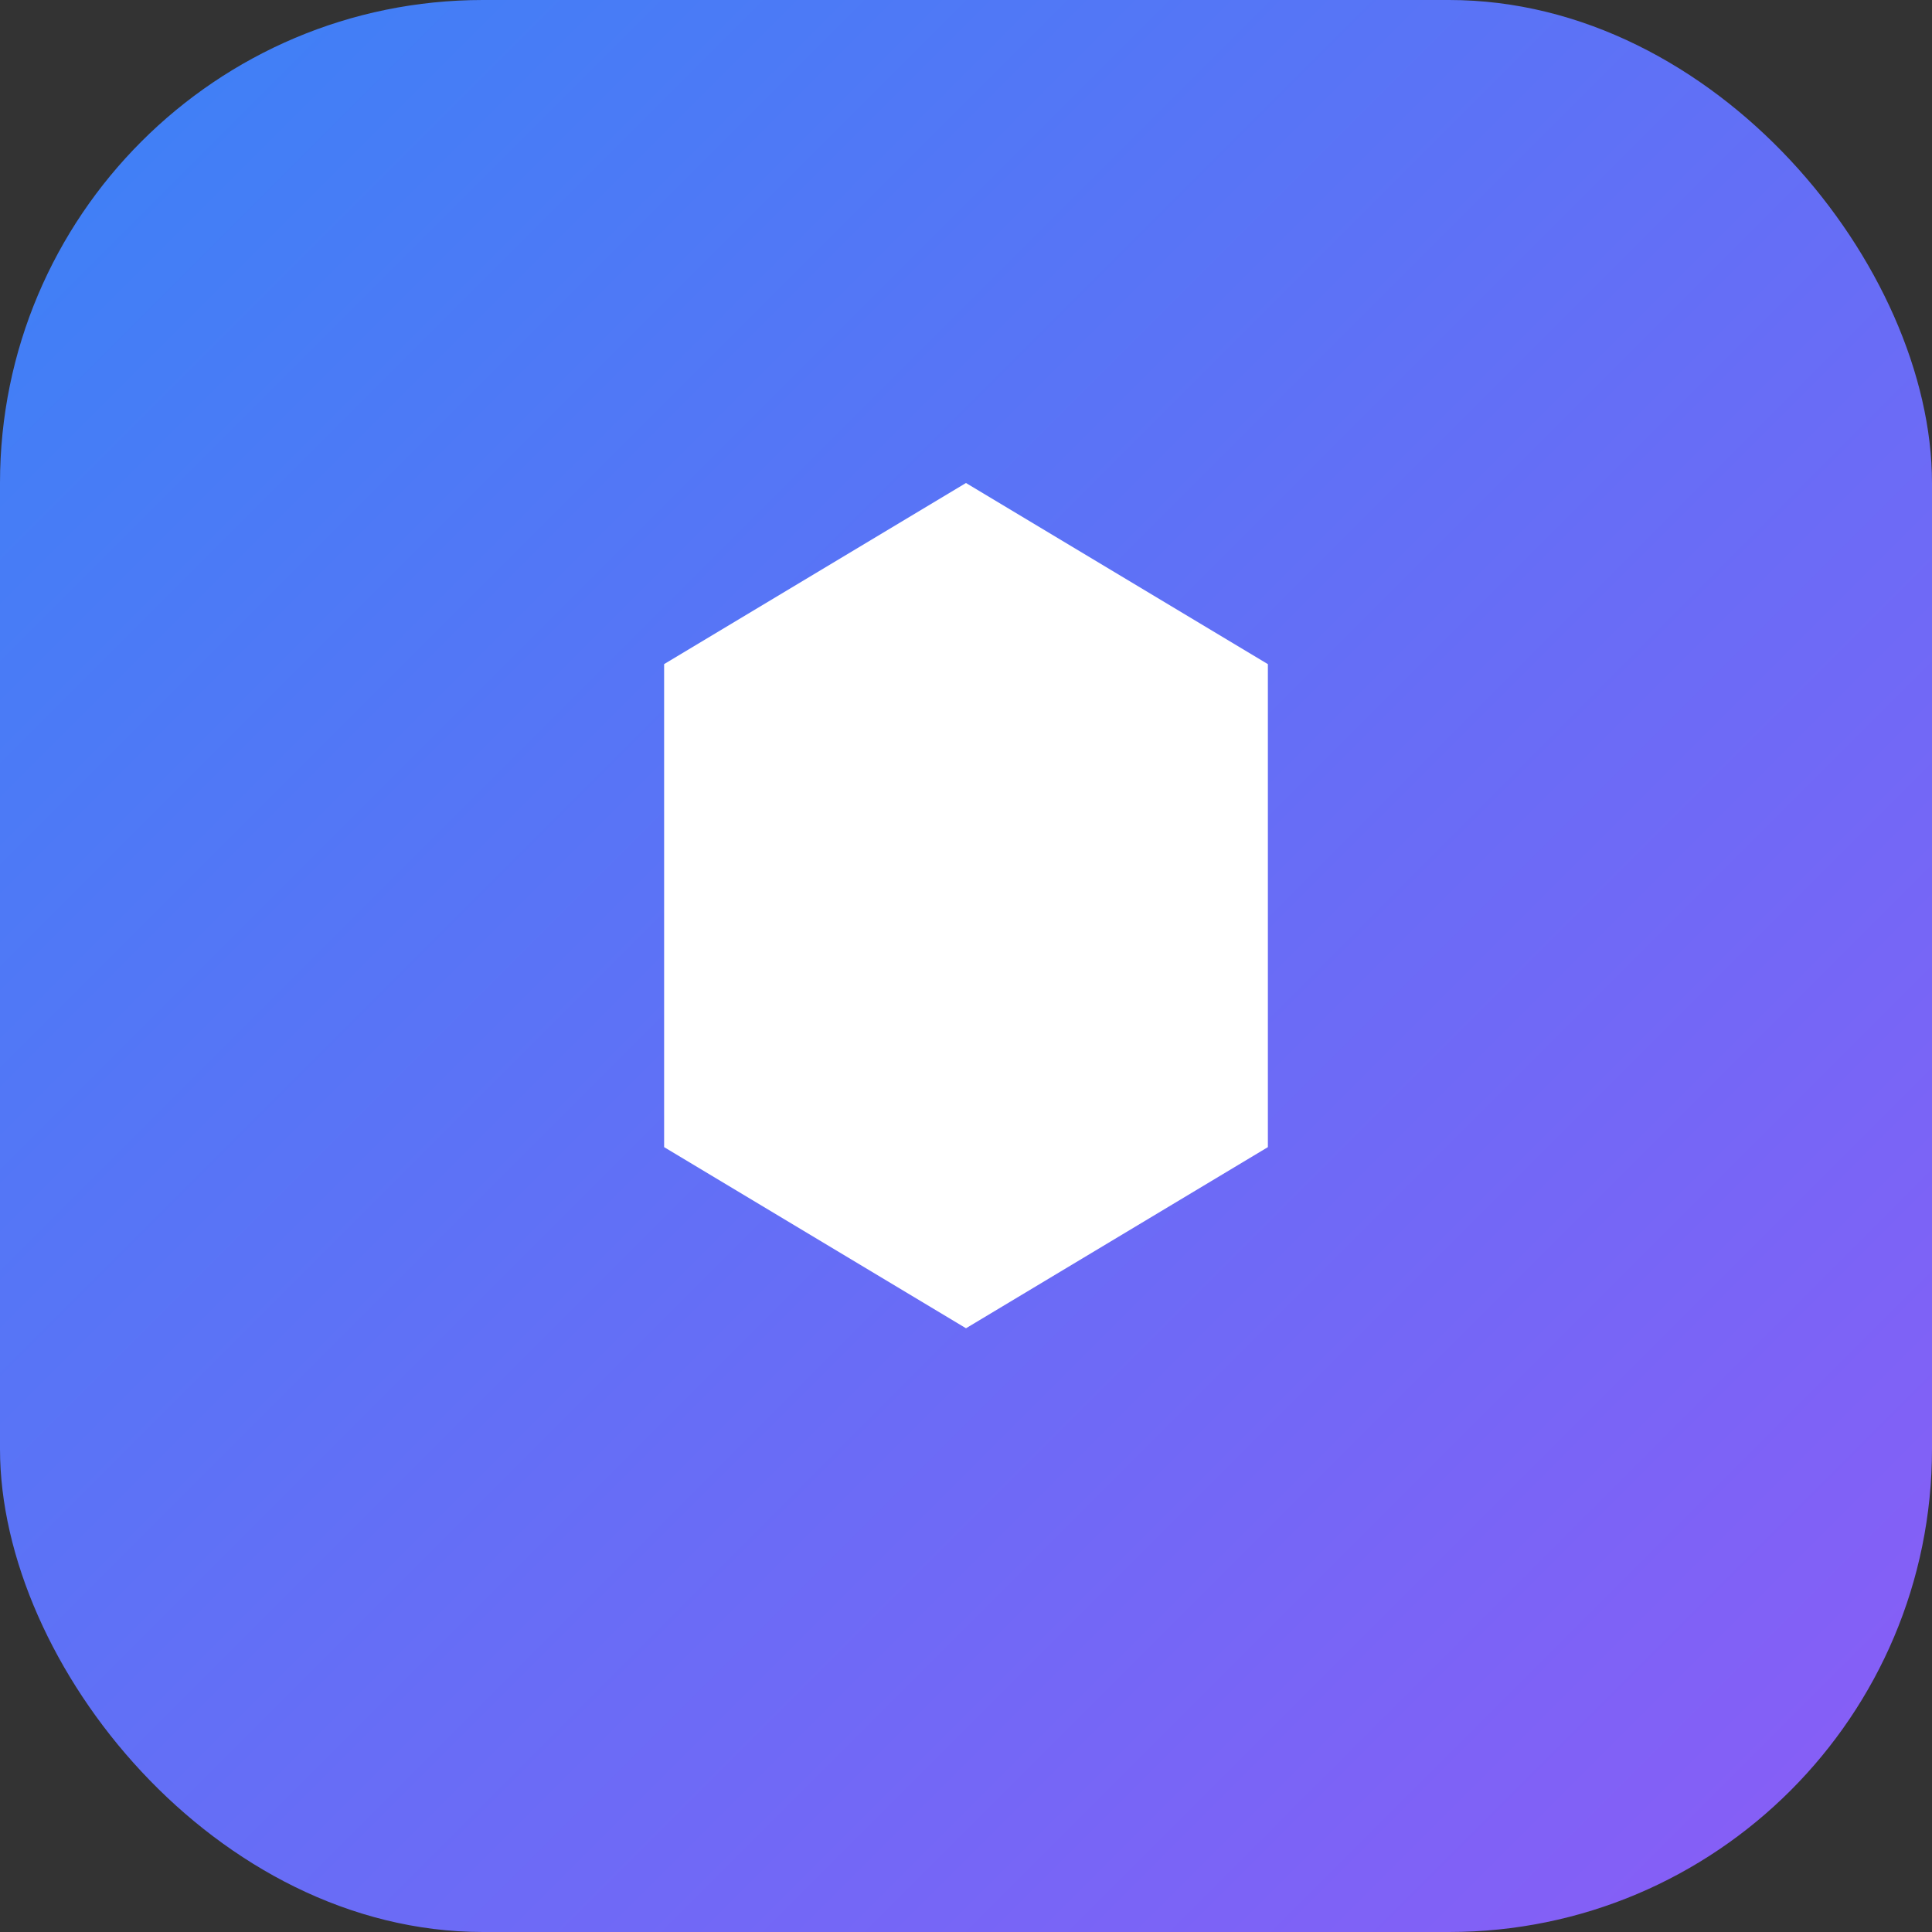
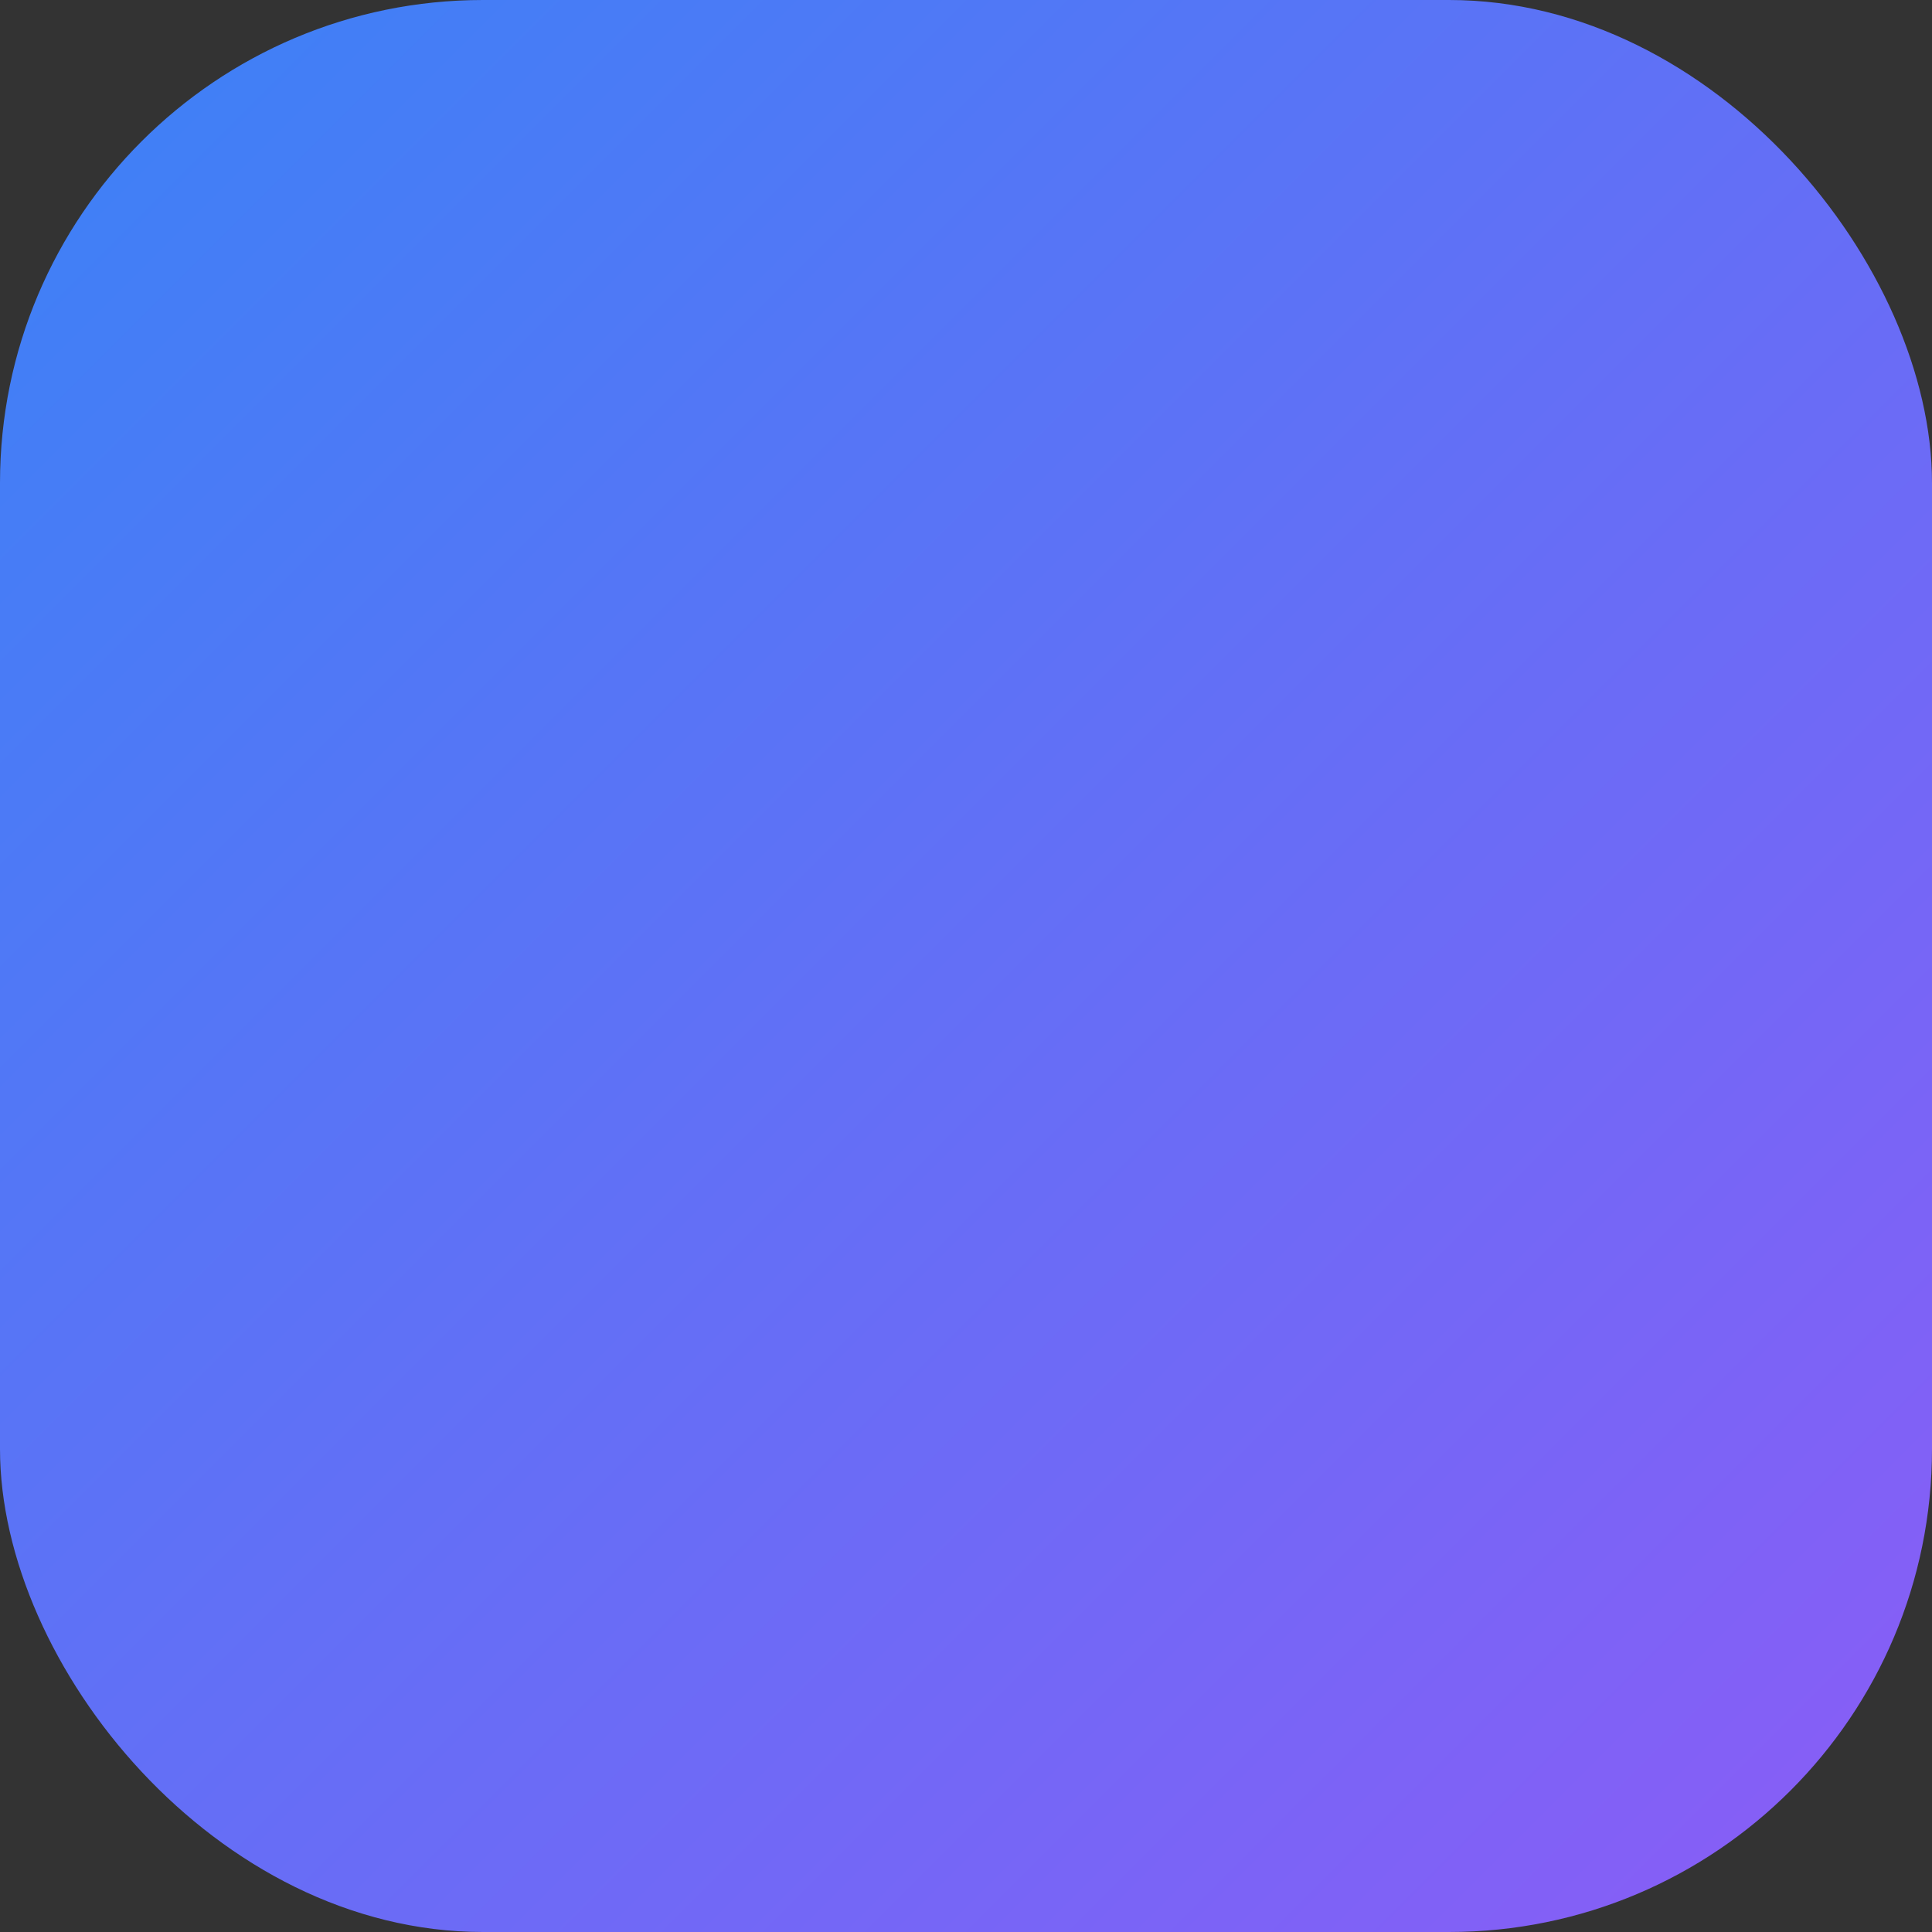
<svg xmlns="http://www.w3.org/2000/svg" width="32" height="32" fill="none">
  <rect width="100%" height="100%" fill="#333333" stroke="none" />
  <rect width="32" height="32" rx="8" fill="url(#paint0_linear)" />
-   <path d="M16 8L21 11V19L16 22L11 19V11L16 8Z" fill="white" />
  <defs>
    <linearGradient id="paint0_linear" x1="0" y1="0" x2="32" y2="32" gradientUnits="userSpaceOnUse">
      <stop stop-color="#3B82F6" />
      <stop offset="1" stop-color="#8B5CF6" />
    </linearGradient>
  </defs>
</svg>